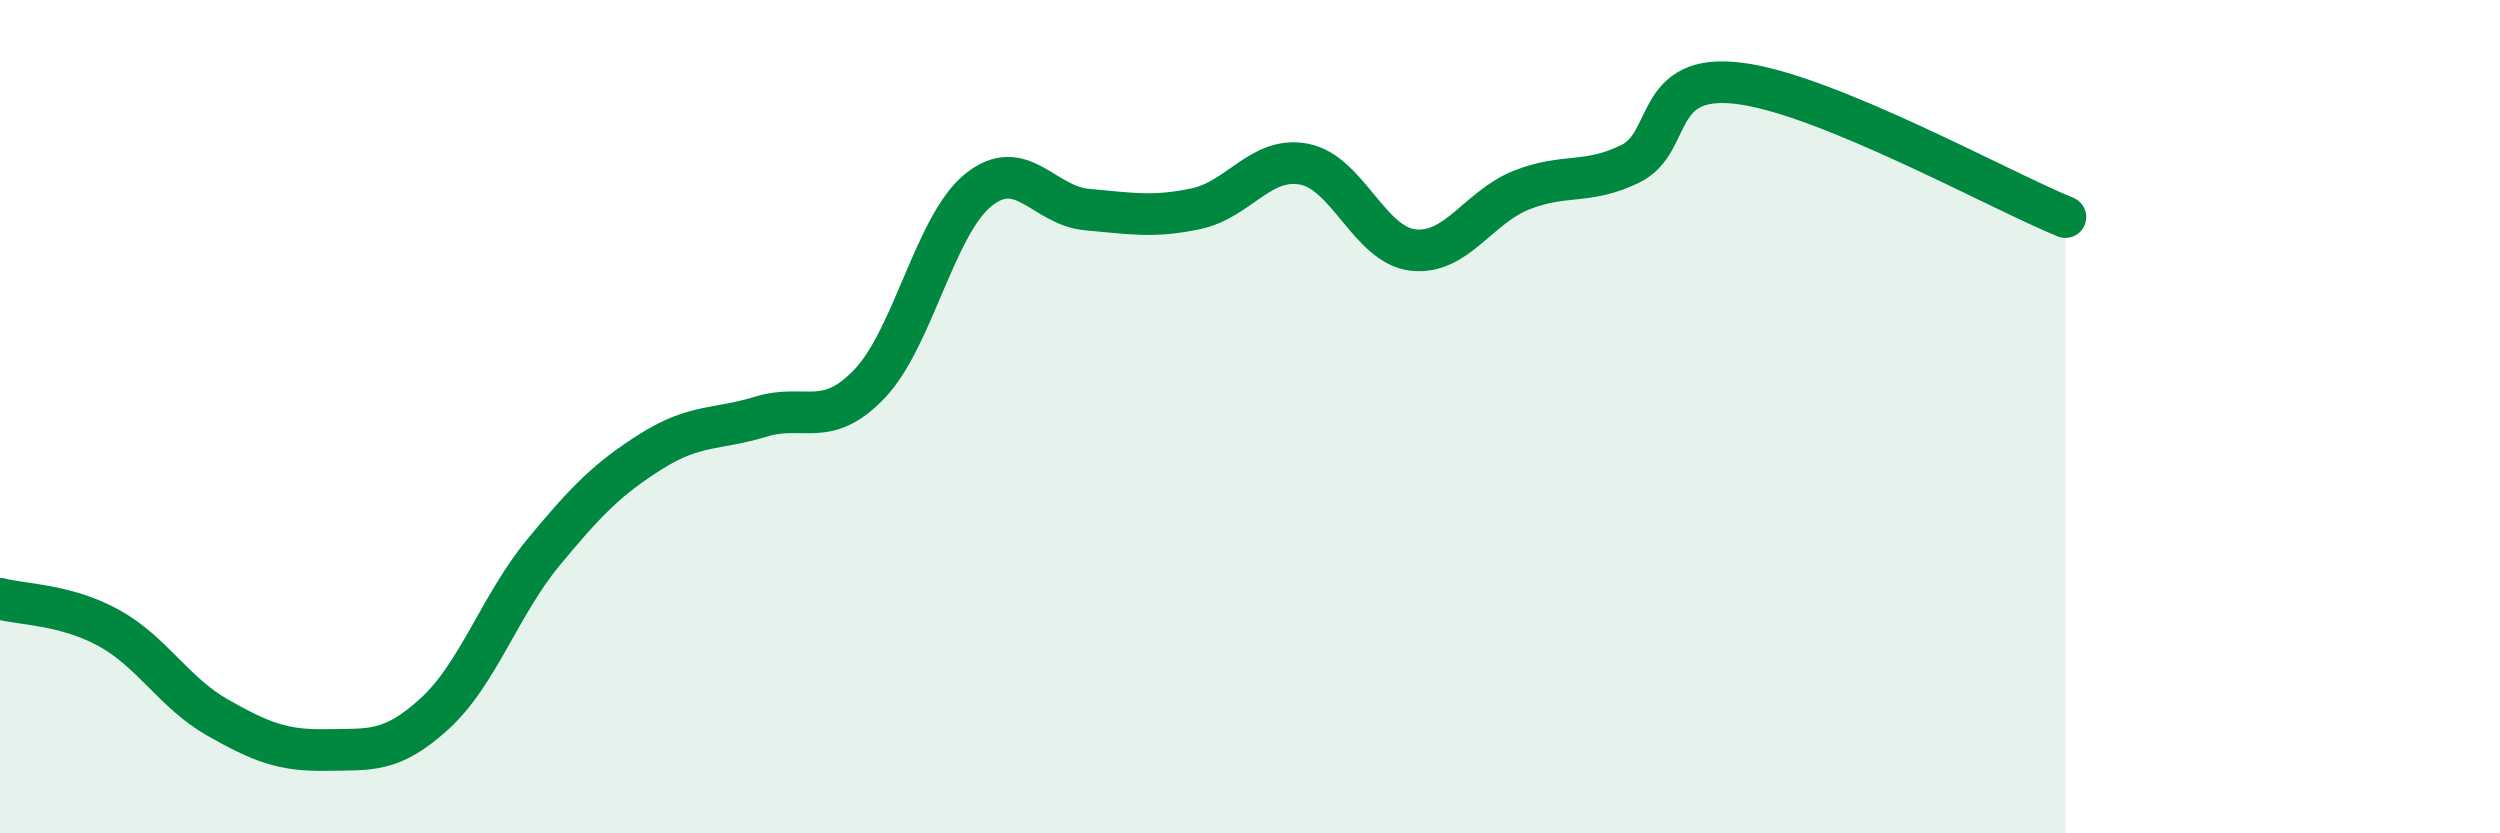
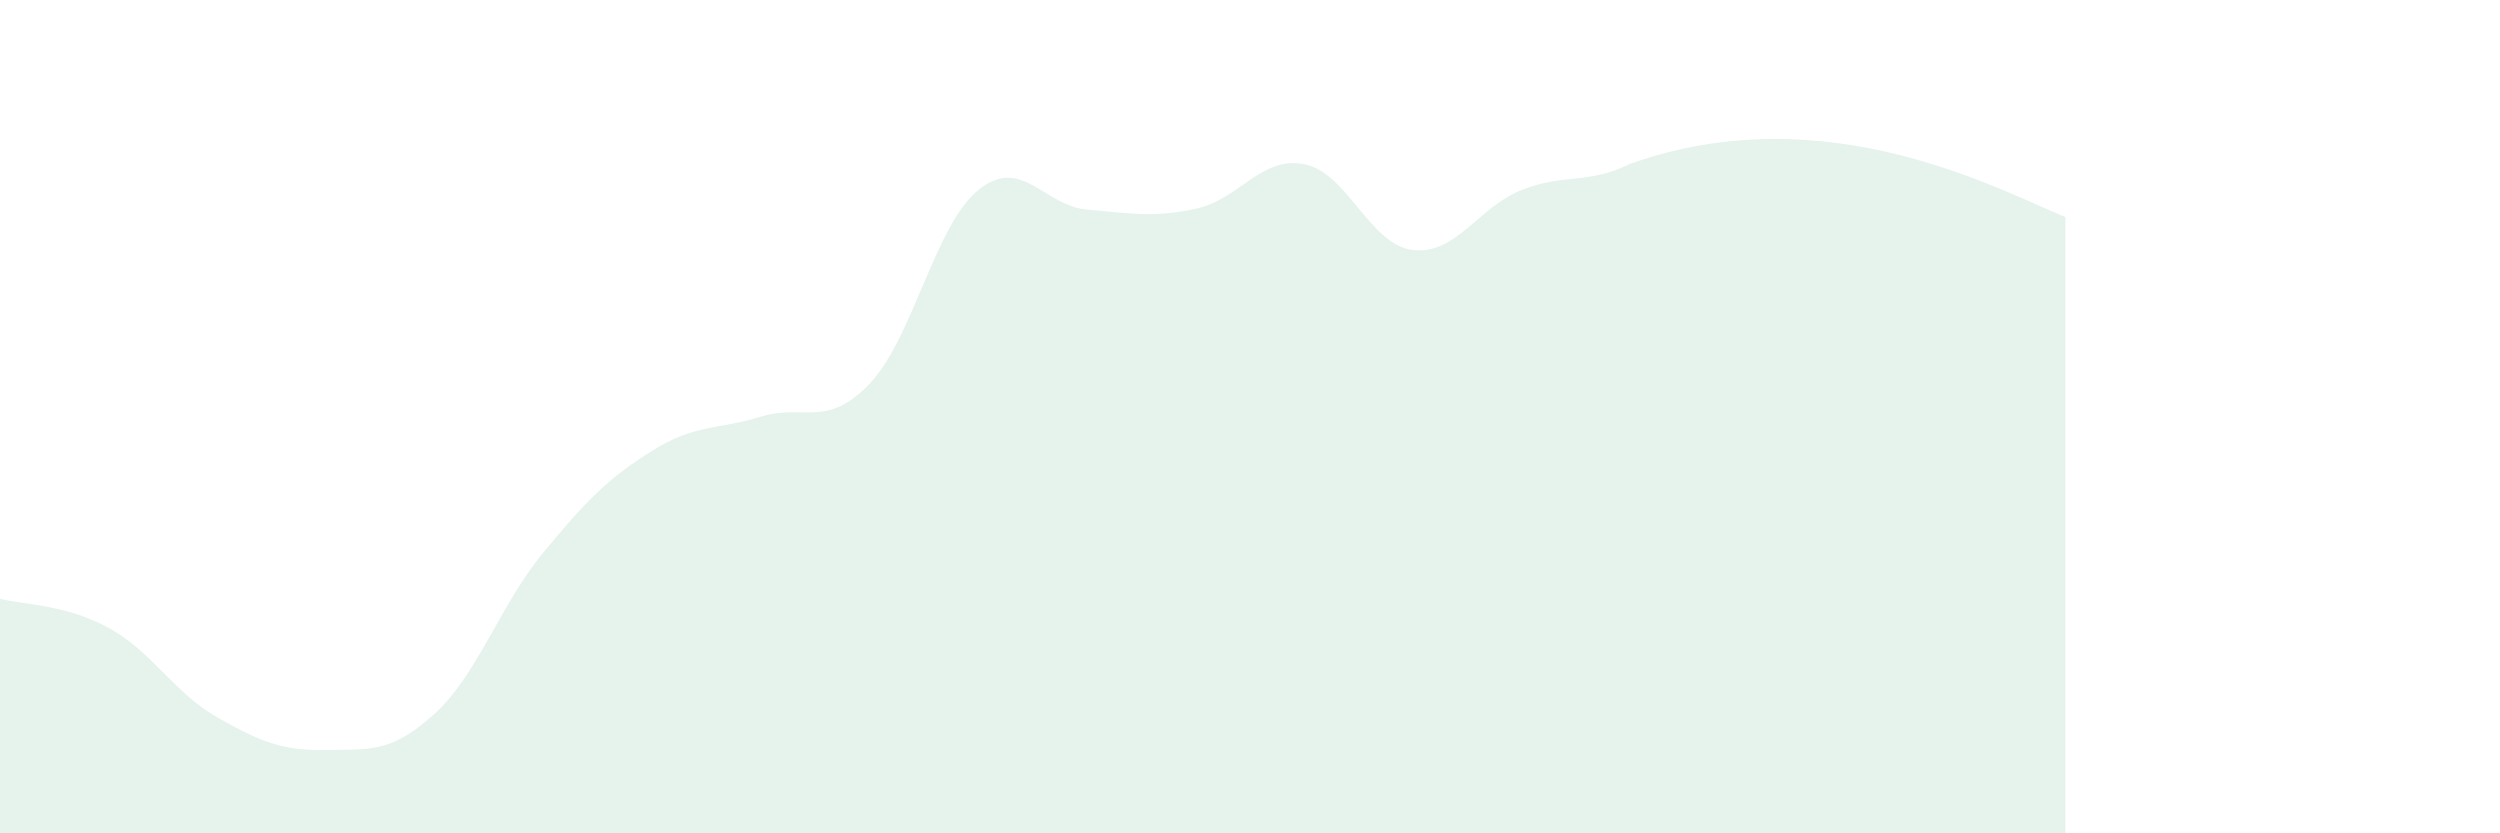
<svg xmlns="http://www.w3.org/2000/svg" width="60" height="20" viewBox="0 0 60 20">
-   <path d="M 0,14.37 C 0.52,14.51 1.57,14.5 2.61,15.07 C 3.65,15.64 4.18,16.63 5.22,17.22 C 6.26,17.81 6.79,18.02 7.83,18 C 8.87,17.98 9.39,18.08 10.43,17.13 C 11.47,16.18 12,14.52 13.04,13.26 C 14.08,12 14.61,11.47 15.65,10.82 C 16.69,10.17 17.22,10.32 18.26,10 C 19.3,9.68 19.83,10.3 20.87,9.21 C 21.91,8.12 22.44,5.4 23.48,4.56 C 24.52,3.72 25.05,4.94 26.09,5.03 C 27.13,5.12 27.66,5.23 28.7,5.01 C 29.74,4.79 30.26,3.74 31.3,3.94 C 32.34,4.14 32.87,5.88 33.91,6 C 34.95,6.12 35.48,4.97 36.52,4.56 C 37.56,4.15 38.09,4.44 39.13,3.93 C 40.17,3.42 39.65,1.74 41.74,2 C 43.83,2.26 48,4.57 49.57,5.21L49.57 20L0 20Z" fill="#008740" opacity="0.1" stroke-linecap="round" stroke-linejoin="round" />
-   <path d="M 0,14.37 C 0.52,14.51 1.57,14.5 2.61,15.07 C 3.65,15.64 4.18,16.63 5.22,17.22 C 6.26,17.81 6.79,18.02 7.83,18 C 8.87,17.98 9.39,18.08 10.43,17.13 C 11.47,16.18 12,14.52 13.04,13.26 C 14.08,12 14.61,11.47 15.65,10.82 C 16.69,10.17 17.22,10.32 18.26,10 C 19.3,9.68 19.83,10.3 20.87,9.21 C 21.91,8.12 22.44,5.4 23.48,4.56 C 24.52,3.72 25.05,4.94 26.09,5.03 C 27.13,5.12 27.66,5.23 28.7,5.01 C 29.74,4.79 30.26,3.74 31.3,3.94 C 32.34,4.14 32.87,5.88 33.91,6 C 34.95,6.12 35.48,4.97 36.52,4.56 C 37.56,4.15 38.09,4.44 39.13,3.93 C 40.17,3.42 39.65,1.74 41.74,2 C 43.83,2.26 48,4.57 49.57,5.21" stroke="#008740" stroke-width="1" fill="none" stroke-linecap="round" stroke-linejoin="round" />
+   <path d="M 0,14.37 C 0.52,14.51 1.57,14.5 2.61,15.07 C 3.65,15.64 4.18,16.63 5.22,17.22 C 6.26,17.81 6.79,18.02 7.83,18 C 8.87,17.98 9.39,18.08 10.43,17.13 C 11.47,16.18 12,14.52 13.04,13.26 C 14.08,12 14.61,11.47 15.65,10.82 C 16.69,10.17 17.22,10.32 18.26,10 C 19.3,9.68 19.83,10.3 20.87,9.21 C 21.91,8.12 22.44,5.4 23.48,4.56 C 24.52,3.72 25.05,4.94 26.09,5.03 C 27.13,5.12 27.66,5.23 28.7,5.01 C 29.74,4.79 30.26,3.74 31.3,3.94 C 32.34,4.14 32.87,5.88 33.91,6 C 34.95,6.12 35.48,4.97 36.52,4.56 C 37.56,4.15 38.09,4.44 39.13,3.93 C 43.83,2.26 48,4.57 49.57,5.21L49.57 20L0 20Z" fill="#008740" opacity="0.1" stroke-linecap="round" stroke-linejoin="round" />
</svg>